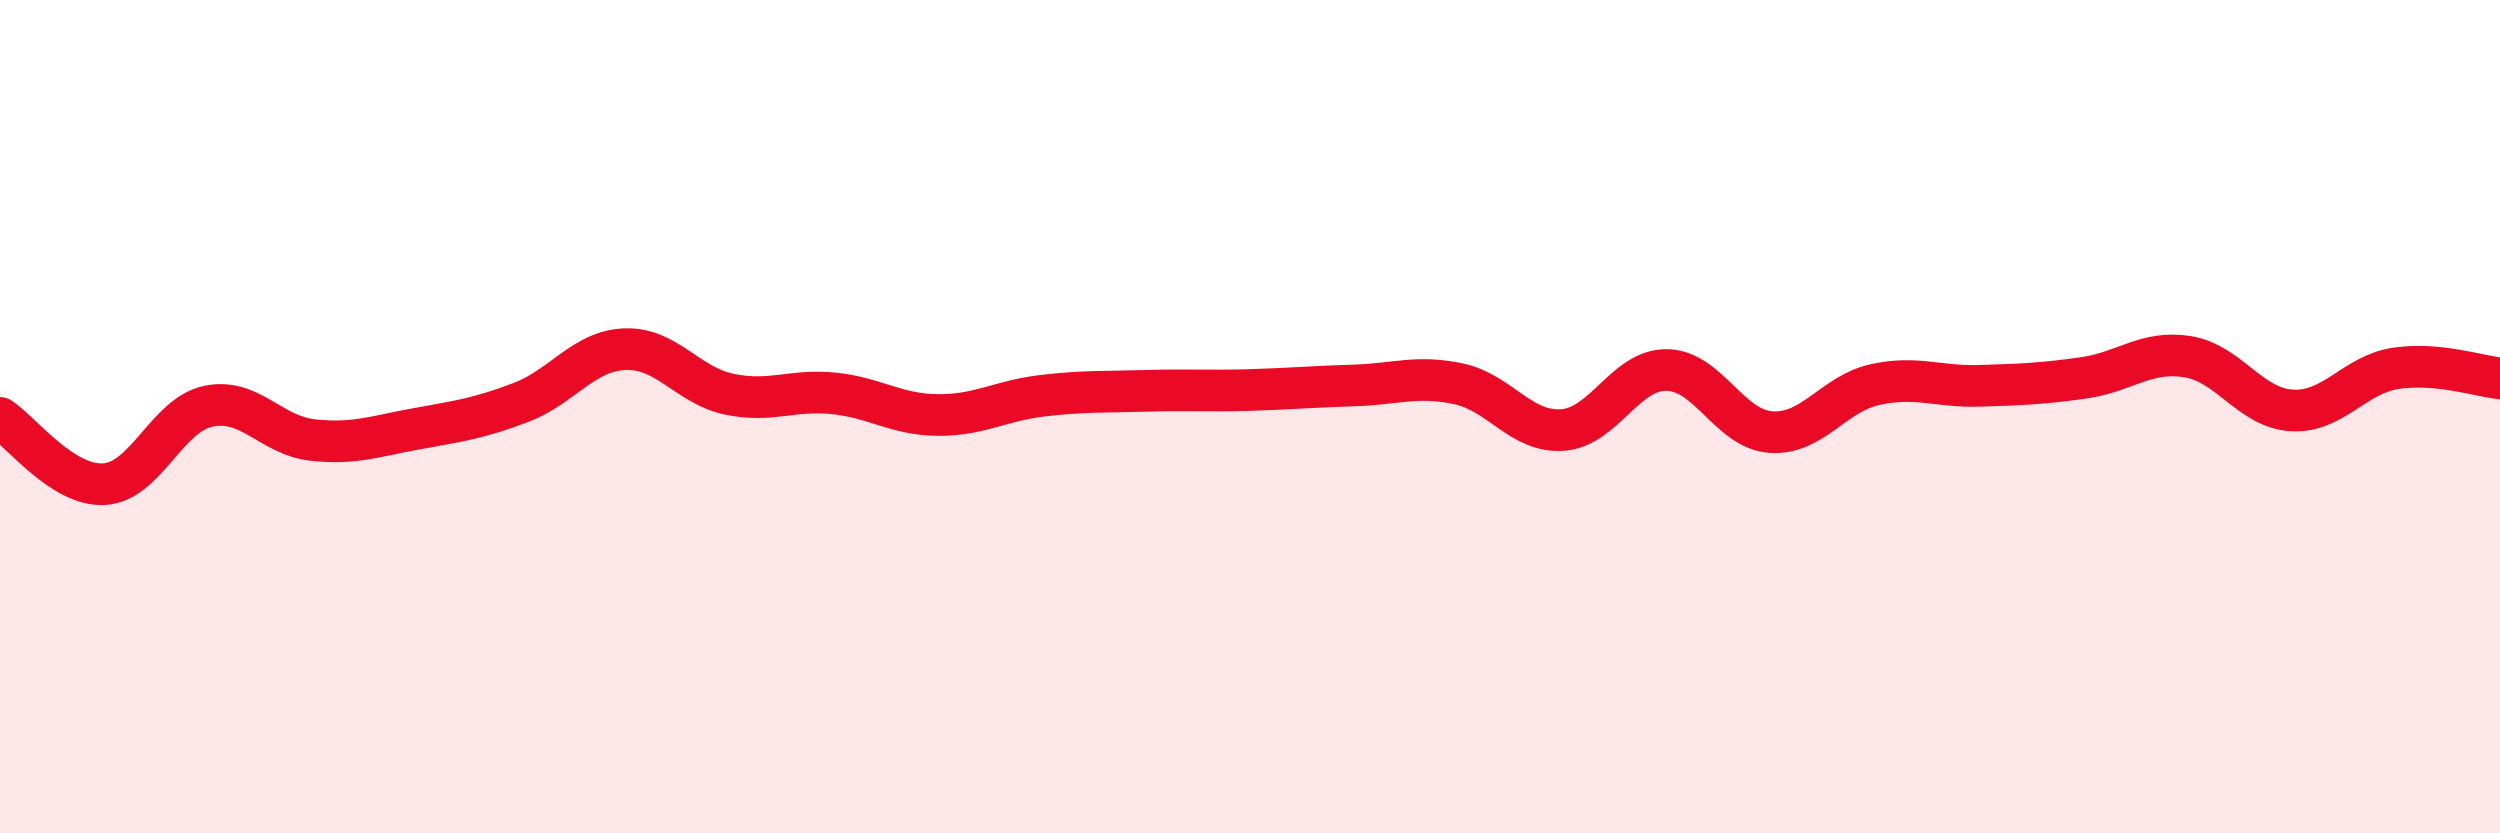
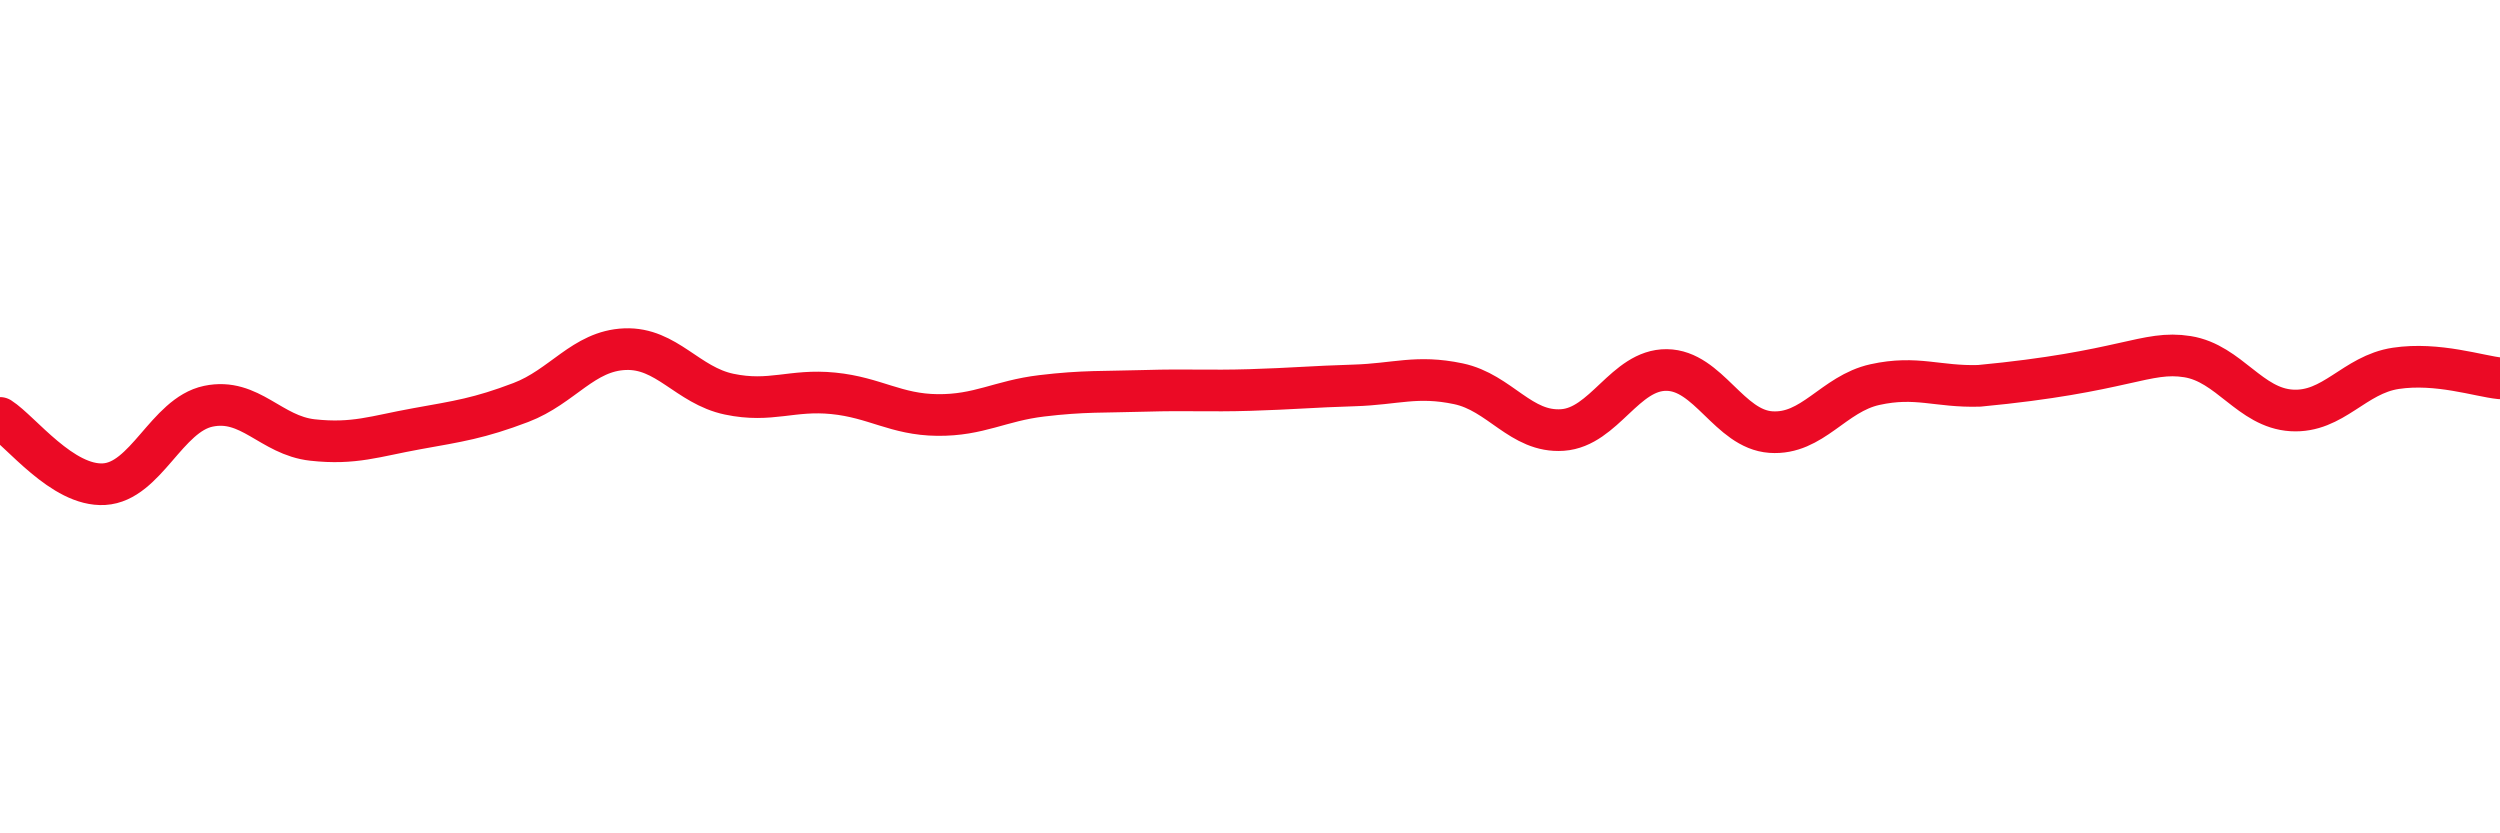
<svg xmlns="http://www.w3.org/2000/svg" width="60" height="20" viewBox="0 0 60 20">
-   <path d="M 0,10.03 C 0.5,10.35 1.5,11.68 2.5,11.62 C 3.5,11.56 4,9.96 5,9.75 C 6,9.54 6.5,10.45 7.5,10.56 C 8.5,10.67 9,10.47 10,10.29 C 11,10.11 11.5,10.04 12.5,9.66 C 13.5,9.28 14,8.42 15,8.38 C 16,8.34 16.5,9.25 17.5,9.46 C 18.5,9.67 19,9.34 20,9.44 C 21,9.54 21.5,9.95 22.5,9.96 C 23.5,9.97 24,9.62 25,9.5 C 26,9.38 26.5,9.41 27.5,9.38 C 28.5,9.35 29,9.39 30,9.36 C 31,9.33 31.5,9.28 32.5,9.25 C 33.5,9.22 34,9 35,9.21 C 36,9.42 36.5,10.39 37.5,10.32 C 38.5,10.25 39,8.87 40,8.88 C 41,8.89 41.5,10.3 42.5,10.37 C 43.5,10.44 44,9.45 45,9.23 C 46,9.01 46.5,9.29 47.5,9.26 C 48.5,9.23 49,9.21 50,9.07 C 51,8.93 51.5,8.4 52.5,8.56 C 53.5,8.72 54,9.79 55,9.85 C 56,9.91 56.5,8.99 57.5,8.84 C 58.5,8.69 59.5,9.03 60,9.08L60 20L0 20Z" fill="#EB0A25" opacity="0.1" stroke-linecap="round" stroke-linejoin="round" />
-   <path d="M 0,10.03 C 0.5,10.35 1.5,11.68 2.5,11.62 C 3.5,11.56 4,9.96 5,9.75 C 6,9.54 6.5,10.45 7.5,10.56 C 8.5,10.67 9,10.47 10,10.29 C 11,10.11 11.5,10.04 12.5,9.66 C 13.5,9.28 14,8.42 15,8.38 C 16,8.34 16.5,9.25 17.5,9.46 C 18.5,9.67 19,9.34 20,9.44 C 21,9.54 21.5,9.95 22.5,9.96 C 23.5,9.97 24,9.62 25,9.5 C 26,9.38 26.5,9.41 27.5,9.38 C 28.5,9.35 29,9.39 30,9.36 C 31,9.33 31.5,9.28 32.5,9.25 C 33.5,9.22 34,9 35,9.21 C 36,9.42 36.5,10.39 37.5,10.32 C 38.5,10.25 39,8.87 40,8.88 C 41,8.89 41.5,10.3 42.5,10.37 C 43.5,10.44 44,9.45 45,9.23 C 46,9.01 46.5,9.29 47.5,9.26 C 48.5,9.23 49,9.21 50,9.07 C 51,8.93 51.5,8.4 52.5,8.56 C 53.5,8.72 54,9.79 55,9.85 C 56,9.91 56.5,8.99 57.5,8.84 C 58.5,8.69 59.5,9.03 60,9.08" stroke="#EB0A25" stroke-width="1" fill="none" stroke-linecap="round" stroke-linejoin="round" />
+   <path d="M 0,10.03 C 0.5,10.35 1.5,11.68 2.5,11.62 C 3.5,11.56 4,9.96 5,9.75 C 6,9.54 6.5,10.45 7.5,10.56 C 8.5,10.67 9,10.47 10,10.29 C 11,10.11 11.5,10.04 12.5,9.66 C 13.5,9.28 14,8.42 15,8.38 C 16,8.34 16.5,9.25 17.5,9.46 C 18.5,9.67 19,9.34 20,9.44 C 21,9.54 21.5,9.95 22.5,9.96 C 23.5,9.97 24,9.62 25,9.5 C 26,9.38 26.5,9.41 27.5,9.38 C 28.5,9.35 29,9.39 30,9.36 C 31,9.33 31.5,9.28 32.5,9.25 C 33.5,9.22 34,9 35,9.21 C 36,9.42 36.5,10.39 37.5,10.32 C 38.5,10.25 39,8.87 40,8.88 C 41,8.89 41.5,10.3 42.5,10.37 C 43.5,10.44 44,9.45 45,9.23 C 46,9.01 46.5,9.29 47.5,9.26 C 51,8.93 51.5,8.4 52.5,8.56 C 53.5,8.72 54,9.79 55,9.85 C 56,9.91 56.5,8.99 57.5,8.84 C 58.5,8.69 59.5,9.03 60,9.08" stroke="#EB0A25" stroke-width="1" fill="none" stroke-linecap="round" stroke-linejoin="round" />
</svg>